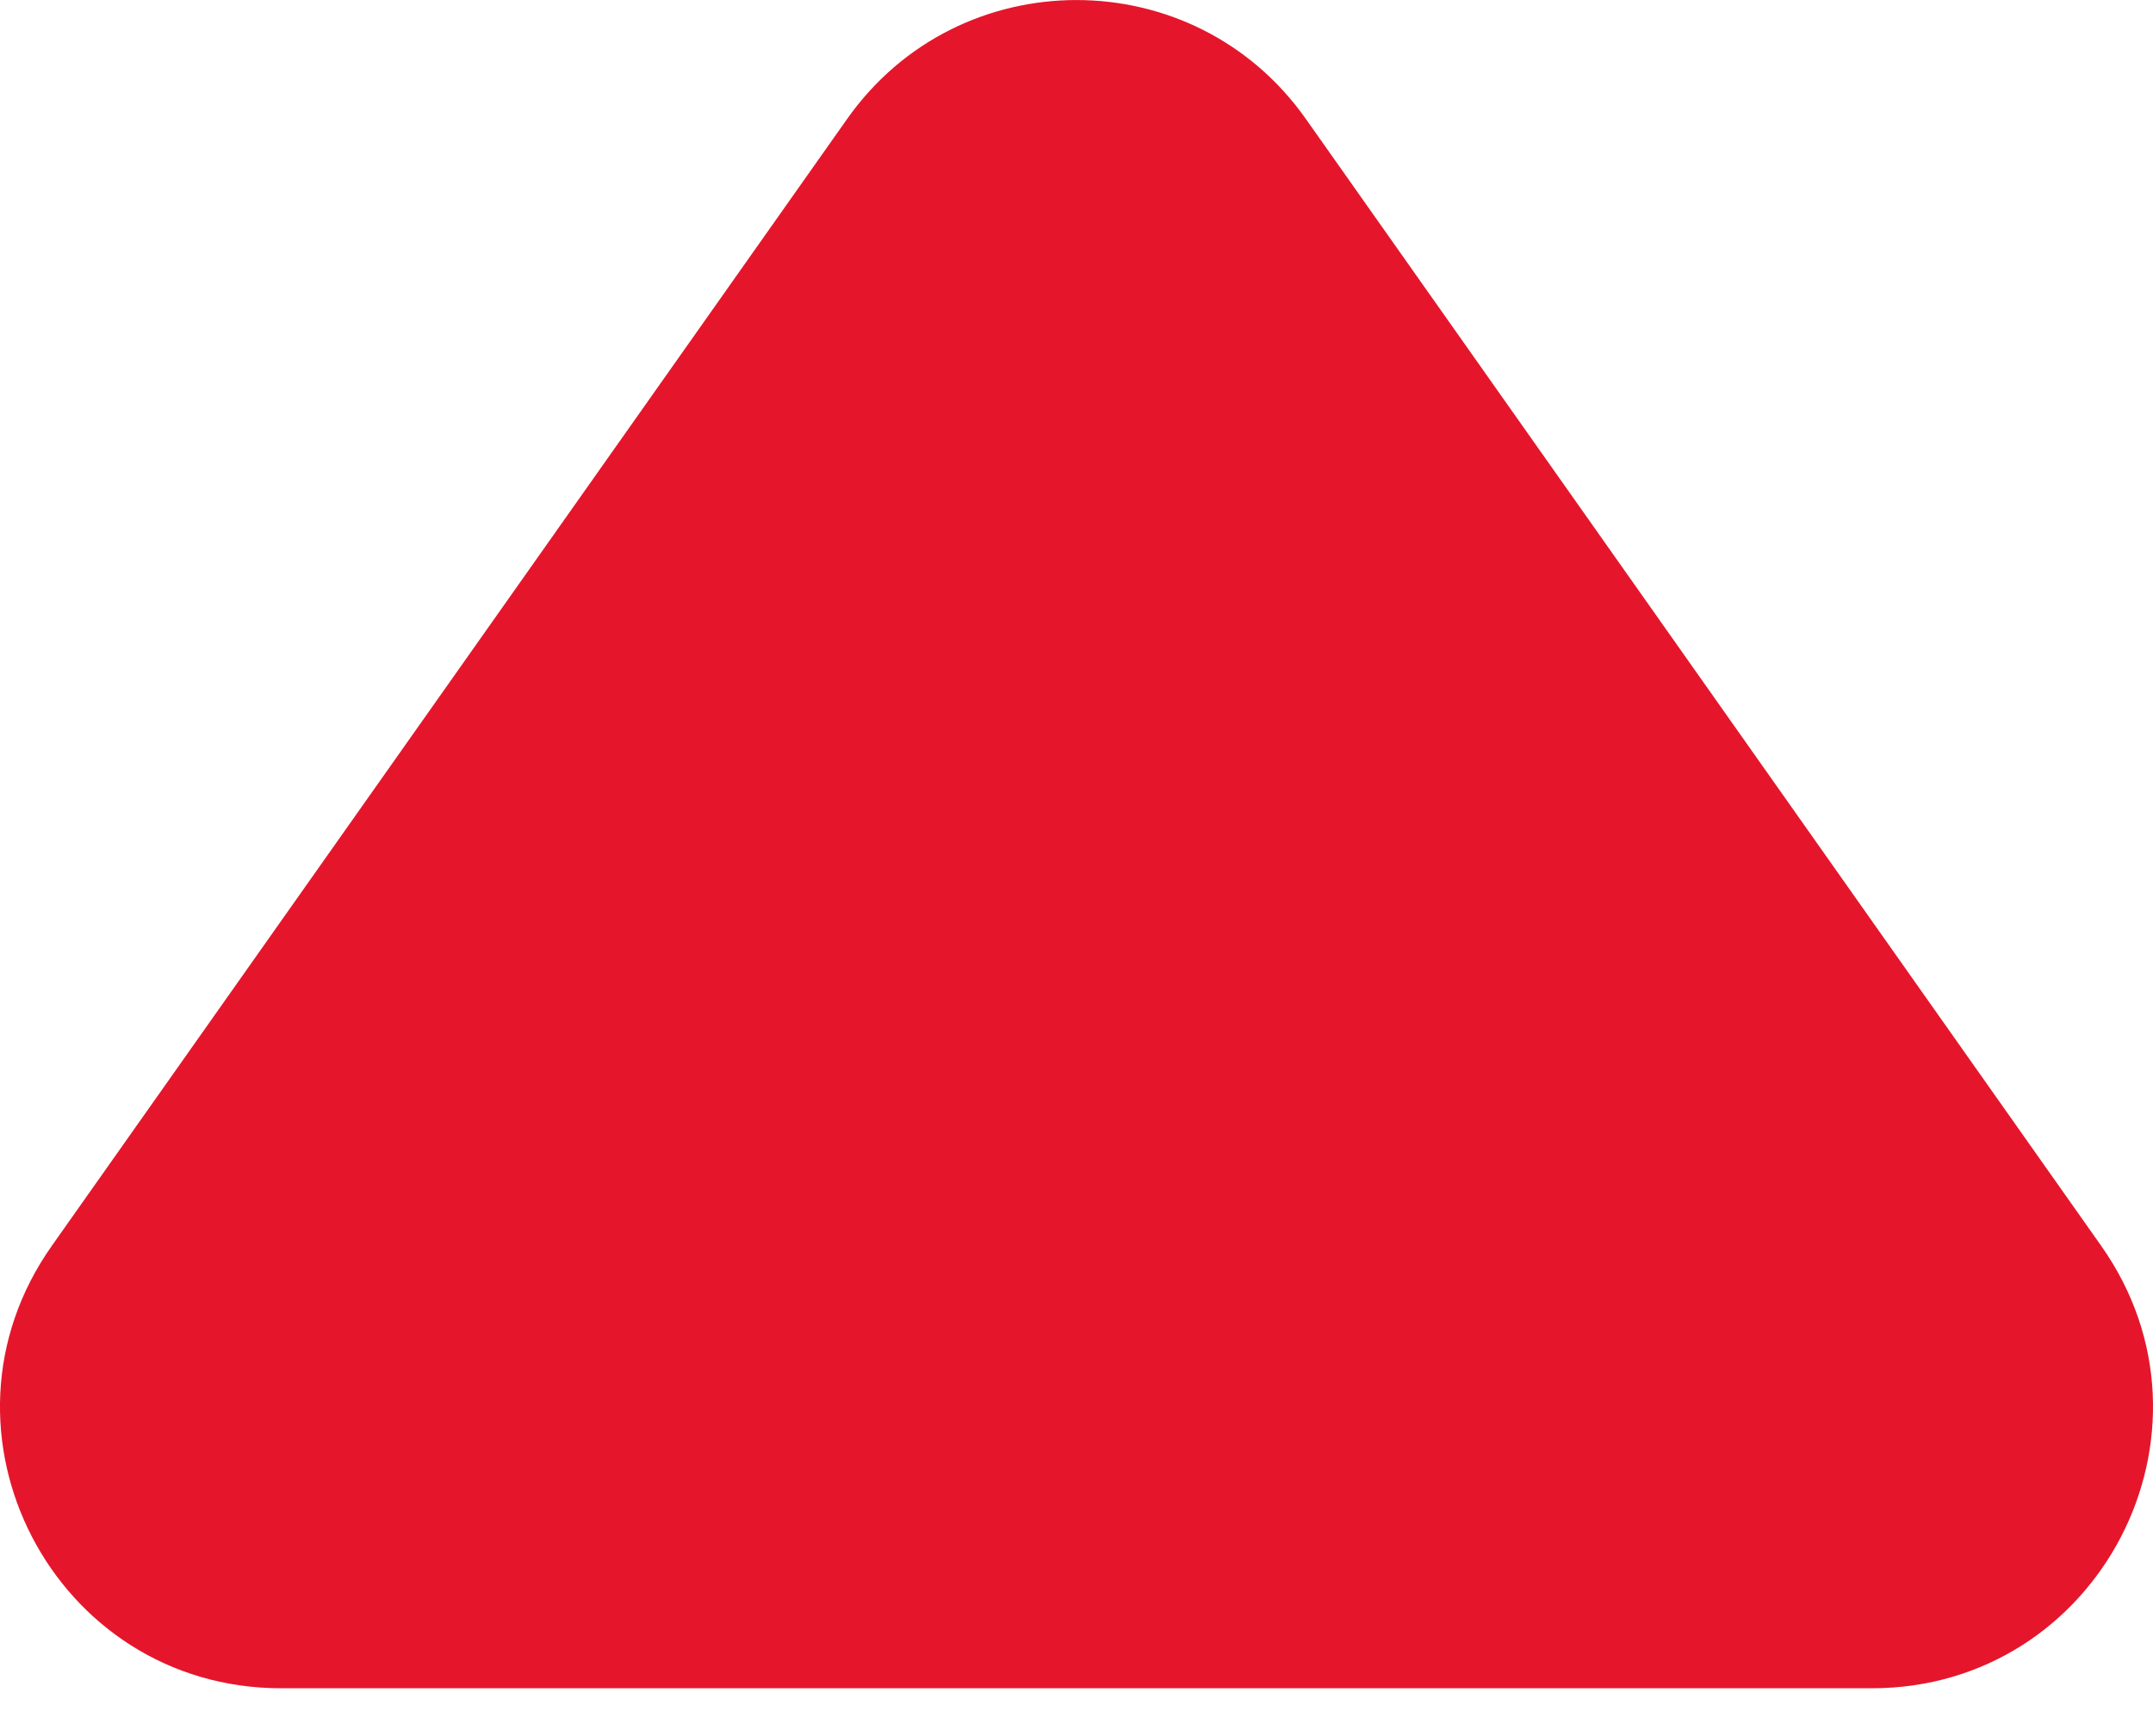
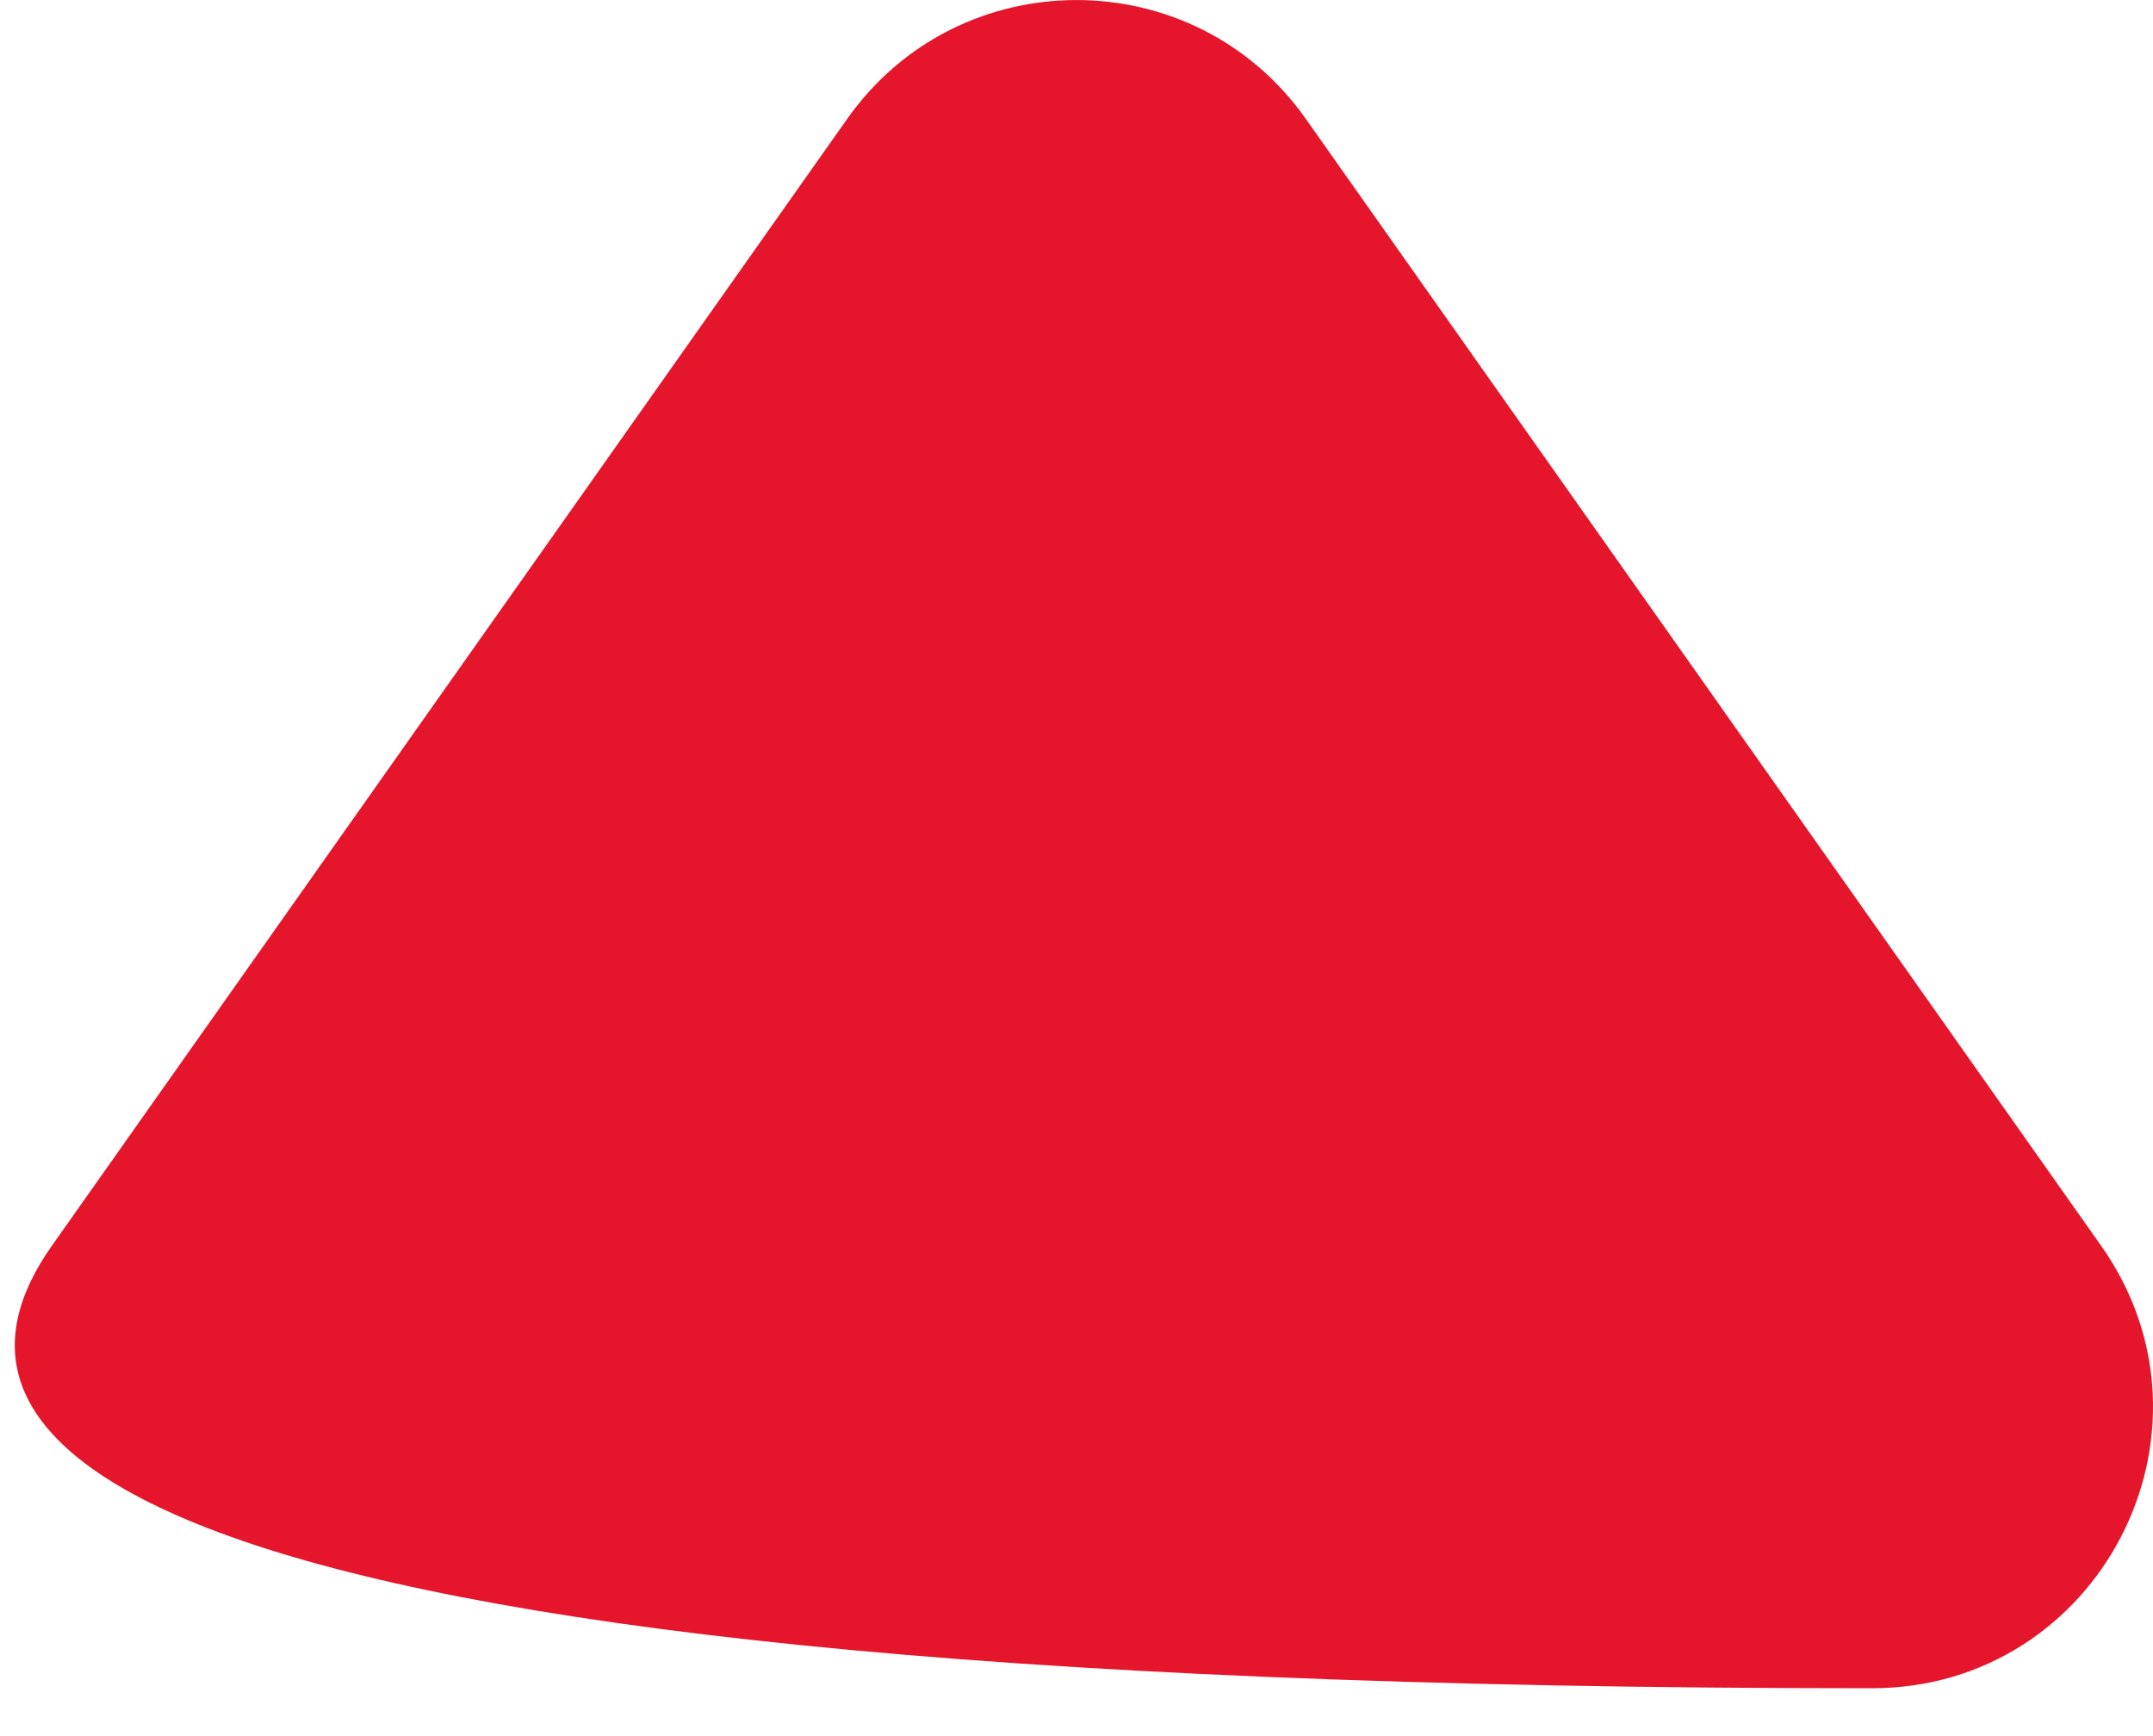
<svg xmlns="http://www.w3.org/2000/svg" width="31" height="25" viewBox="0 0 31 25" fill="none">
-   <path d="M12.198 1.712C13.808 -0.57 17.192 -0.57 18.802 1.712L30.254 17.94C32.143 20.617 30.228 24.311 26.951 24.311H4.048C0.772 24.311 -1.143 20.617 0.746 17.94L12.198 1.712Z" fill="#E5162B" />
+   <path d="M12.198 1.712C13.808 -0.57 17.192 -0.57 18.802 1.712L30.254 17.94C32.143 20.617 30.228 24.311 26.951 24.311C0.772 24.311 -1.143 20.617 0.746 17.94L12.198 1.712Z" fill="#E5162B" />
</svg>